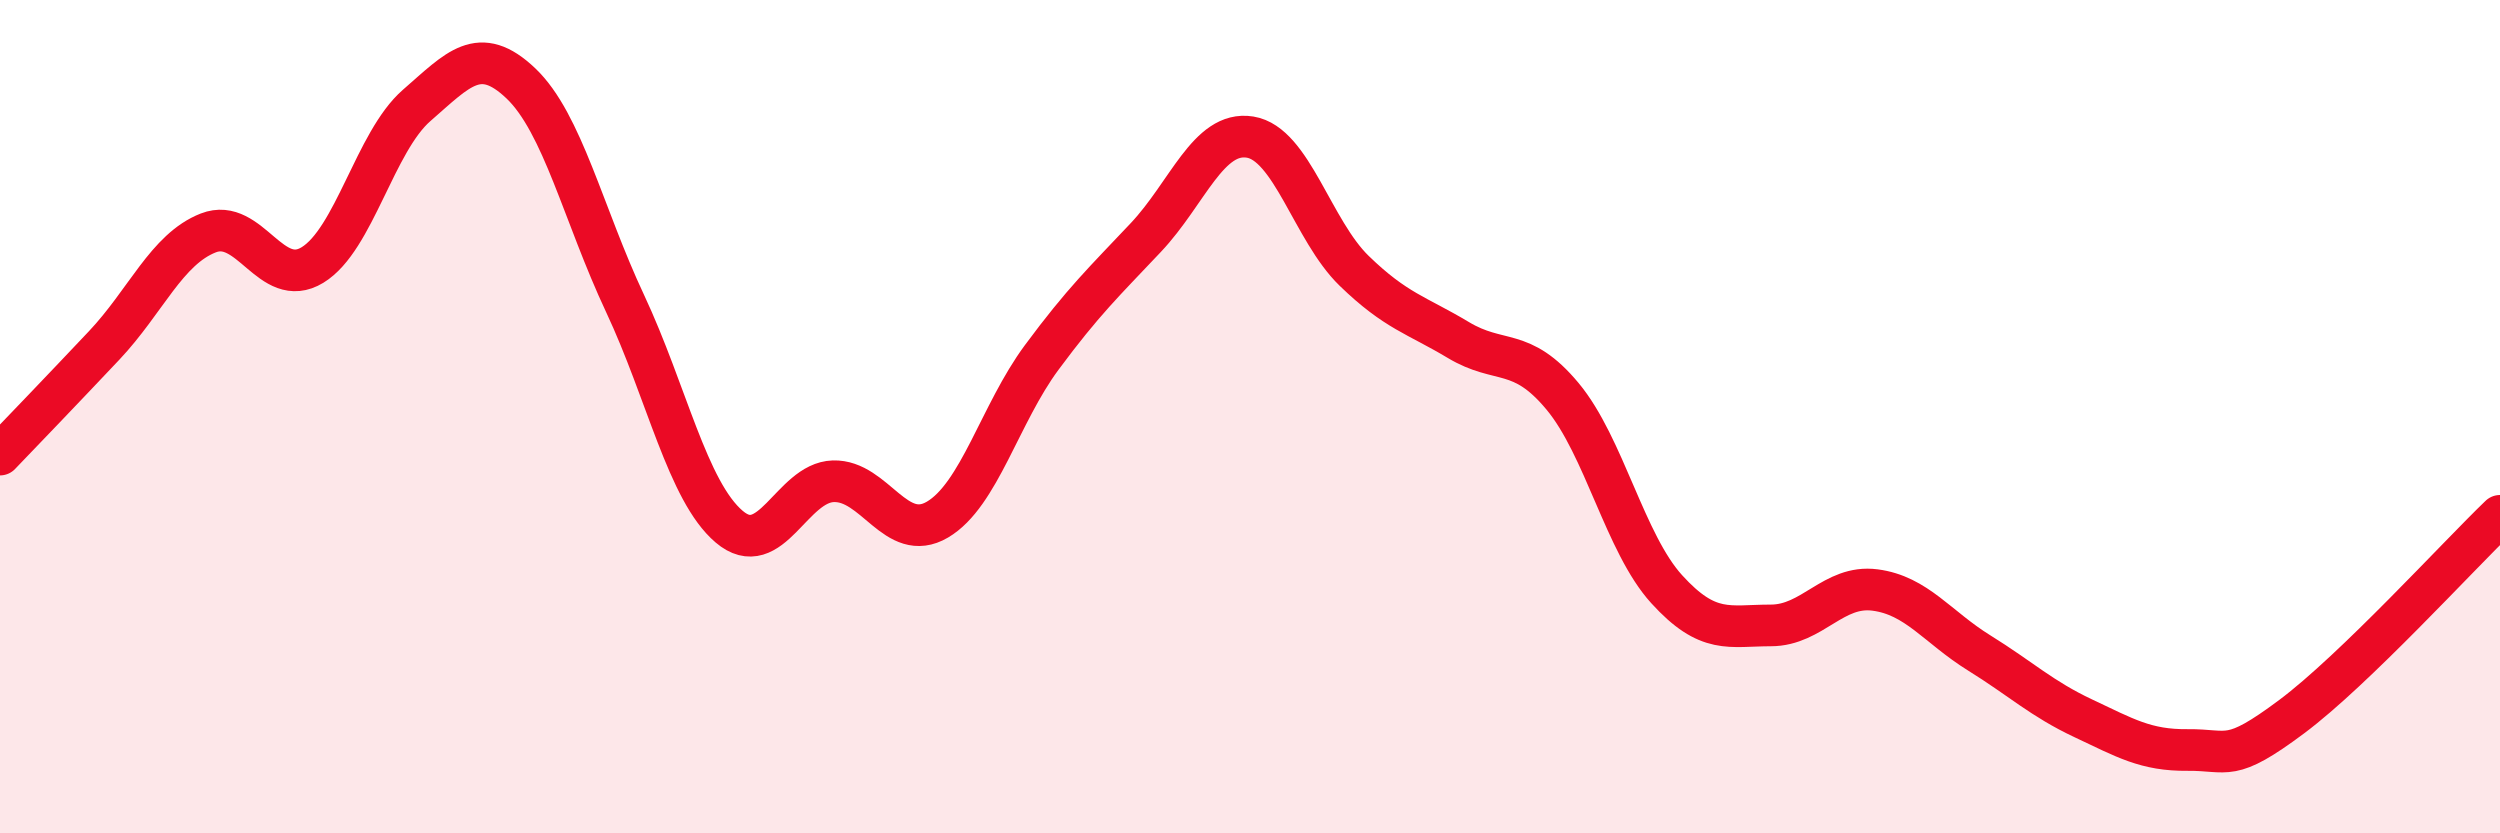
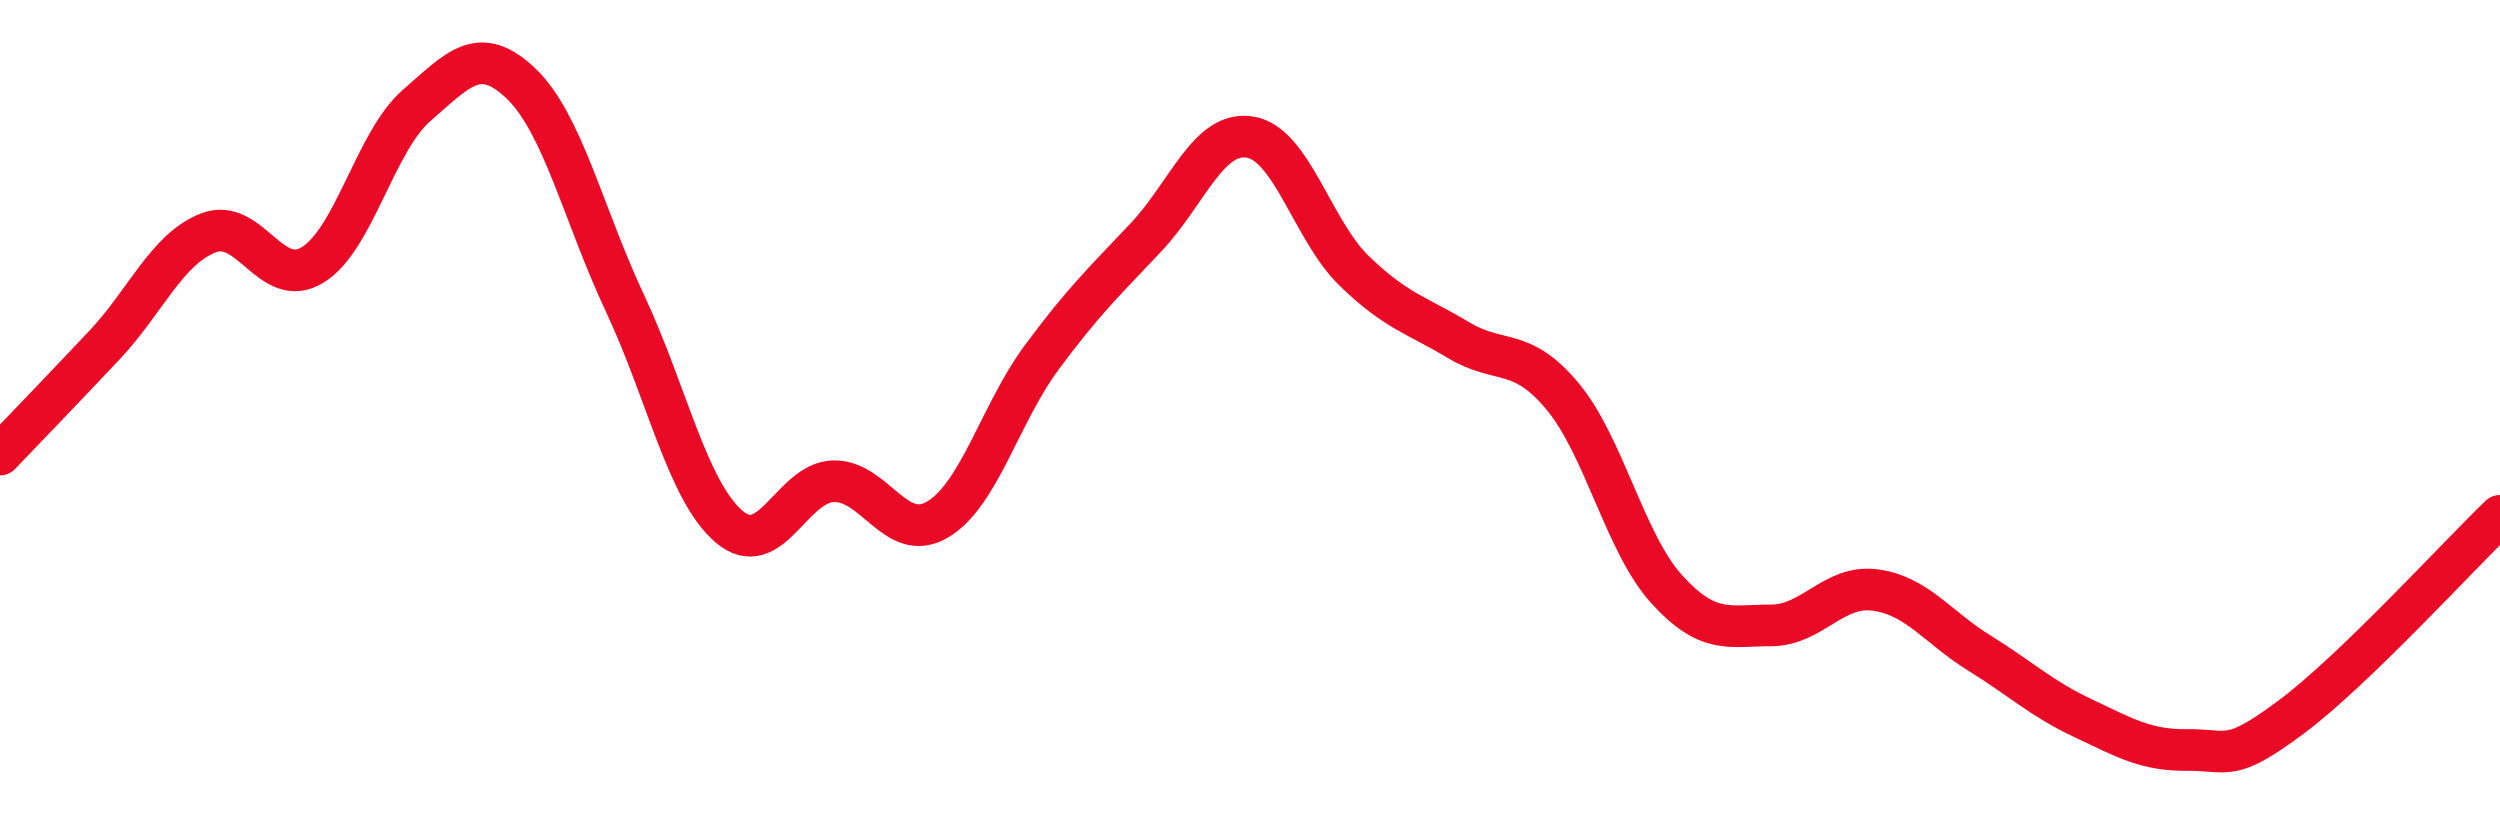
<svg xmlns="http://www.w3.org/2000/svg" width="60" height="20" viewBox="0 0 60 20">
-   <path d="M 0,10.91 C 0.5,10.39 1.5,9.35 2.5,8.29 C 3.5,7.23 4,5.98 5,5.59 C 6,5.2 6.5,6.97 7.5,6.36 C 8.5,5.75 9,3.4 10,2.53 C 11,1.66 11.5,1.05 12.5,2 C 13.5,2.95 14,5.15 15,7.28 C 16,9.41 16.5,11.79 17.5,12.64 C 18.5,13.49 19,11.58 20,11.55 C 21,11.52 21.5,13.06 22.5,12.47 C 23.5,11.88 24,9.93 25,8.58 C 26,7.23 26.5,6.76 27.5,5.7 C 28.5,4.64 29,3.13 30,3.29 C 31,3.45 31.5,5.53 32.5,6.5 C 33.5,7.47 34,7.56 35,8.16 C 36,8.76 36.5,8.31 37.5,9.51 C 38.5,10.71 39,13.04 40,14.14 C 41,15.24 41.5,15.01 42.5,15.01 C 43.5,15.01 44,14.03 45,14.16 C 46,14.29 46.5,15.05 47.5,15.67 C 48.5,16.29 49,16.77 50,17.24 C 51,17.71 51.5,18.01 52.5,18 C 53.5,17.99 53.5,18.32 55,17.2 C 56.5,16.08 59,13.34 60,12.38L60 20L0 20Z" fill="#EB0A25" opacity="0.1" stroke-linecap="round" stroke-linejoin="round" />
  <path d="M 0,10.91 C 0.5,10.39 1.5,9.35 2.5,8.29 C 3.5,7.23 4,5.98 5,5.59 C 6,5.2 6.5,6.97 7.5,6.36 C 8.5,5.75 9,3.4 10,2.53 C 11,1.66 11.5,1.05 12.5,2 C 13.5,2.95 14,5.15 15,7.28 C 16,9.41 16.5,11.79 17.5,12.64 C 18.5,13.49 19,11.58 20,11.55 C 21,11.52 21.5,13.06 22.5,12.47 C 23.5,11.88 24,9.93 25,8.58 C 26,7.23 26.5,6.76 27.5,5.7 C 28.5,4.64 29,3.13 30,3.29 C 31,3.45 31.5,5.53 32.5,6.5 C 33.5,7.47 34,7.56 35,8.16 C 36,8.76 36.5,8.31 37.5,9.51 C 38.5,10.71 39,13.04 40,14.14 C 41,15.24 41.5,15.01 42.5,15.01 C 43.5,15.01 44,14.03 45,14.16 C 46,14.29 46.5,15.05 47.5,15.67 C 48.5,16.29 49,16.77 50,17.24 C 51,17.71 51.5,18.01 52.5,18 C 53.5,17.99 53.5,18.32 55,17.2 C 56.5,16.08 59,13.34 60,12.38" stroke="#EB0A25" stroke-width="1" fill="none" stroke-linecap="round" stroke-linejoin="round" />
</svg>